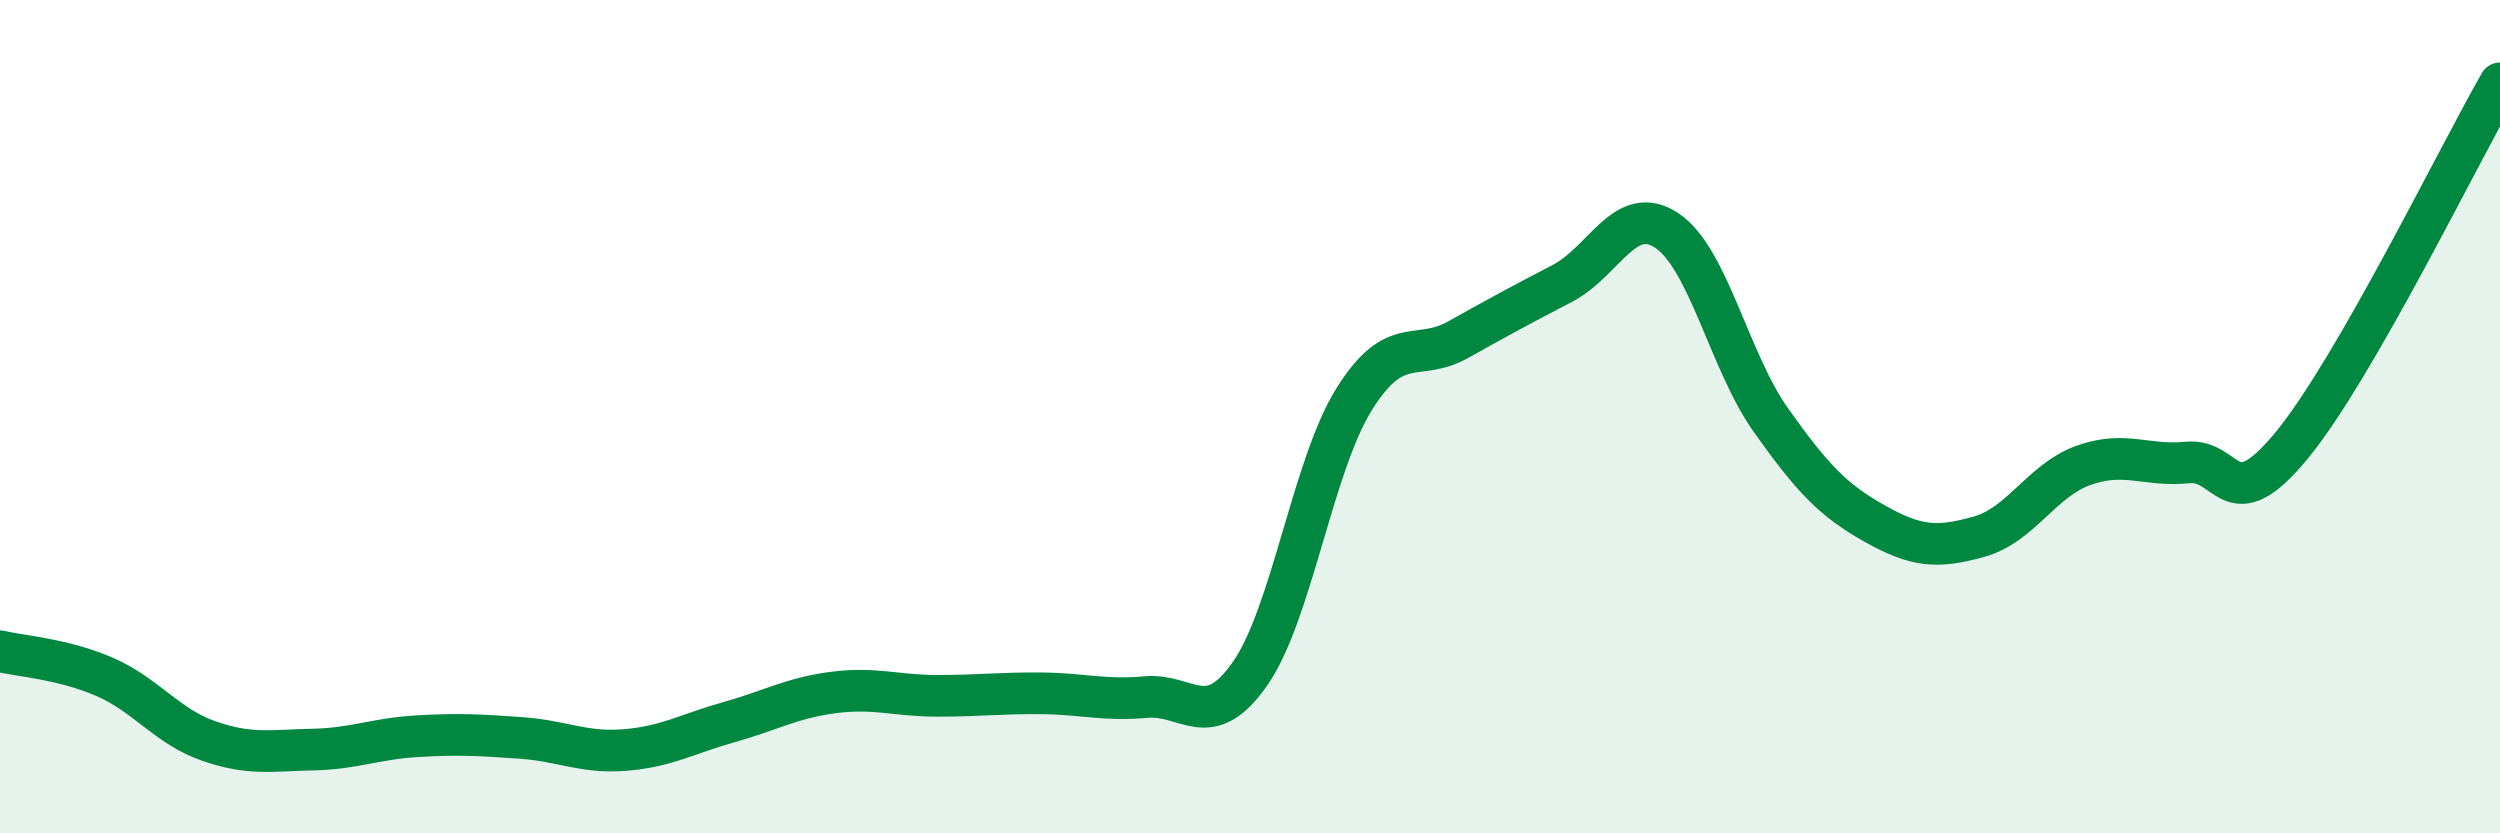
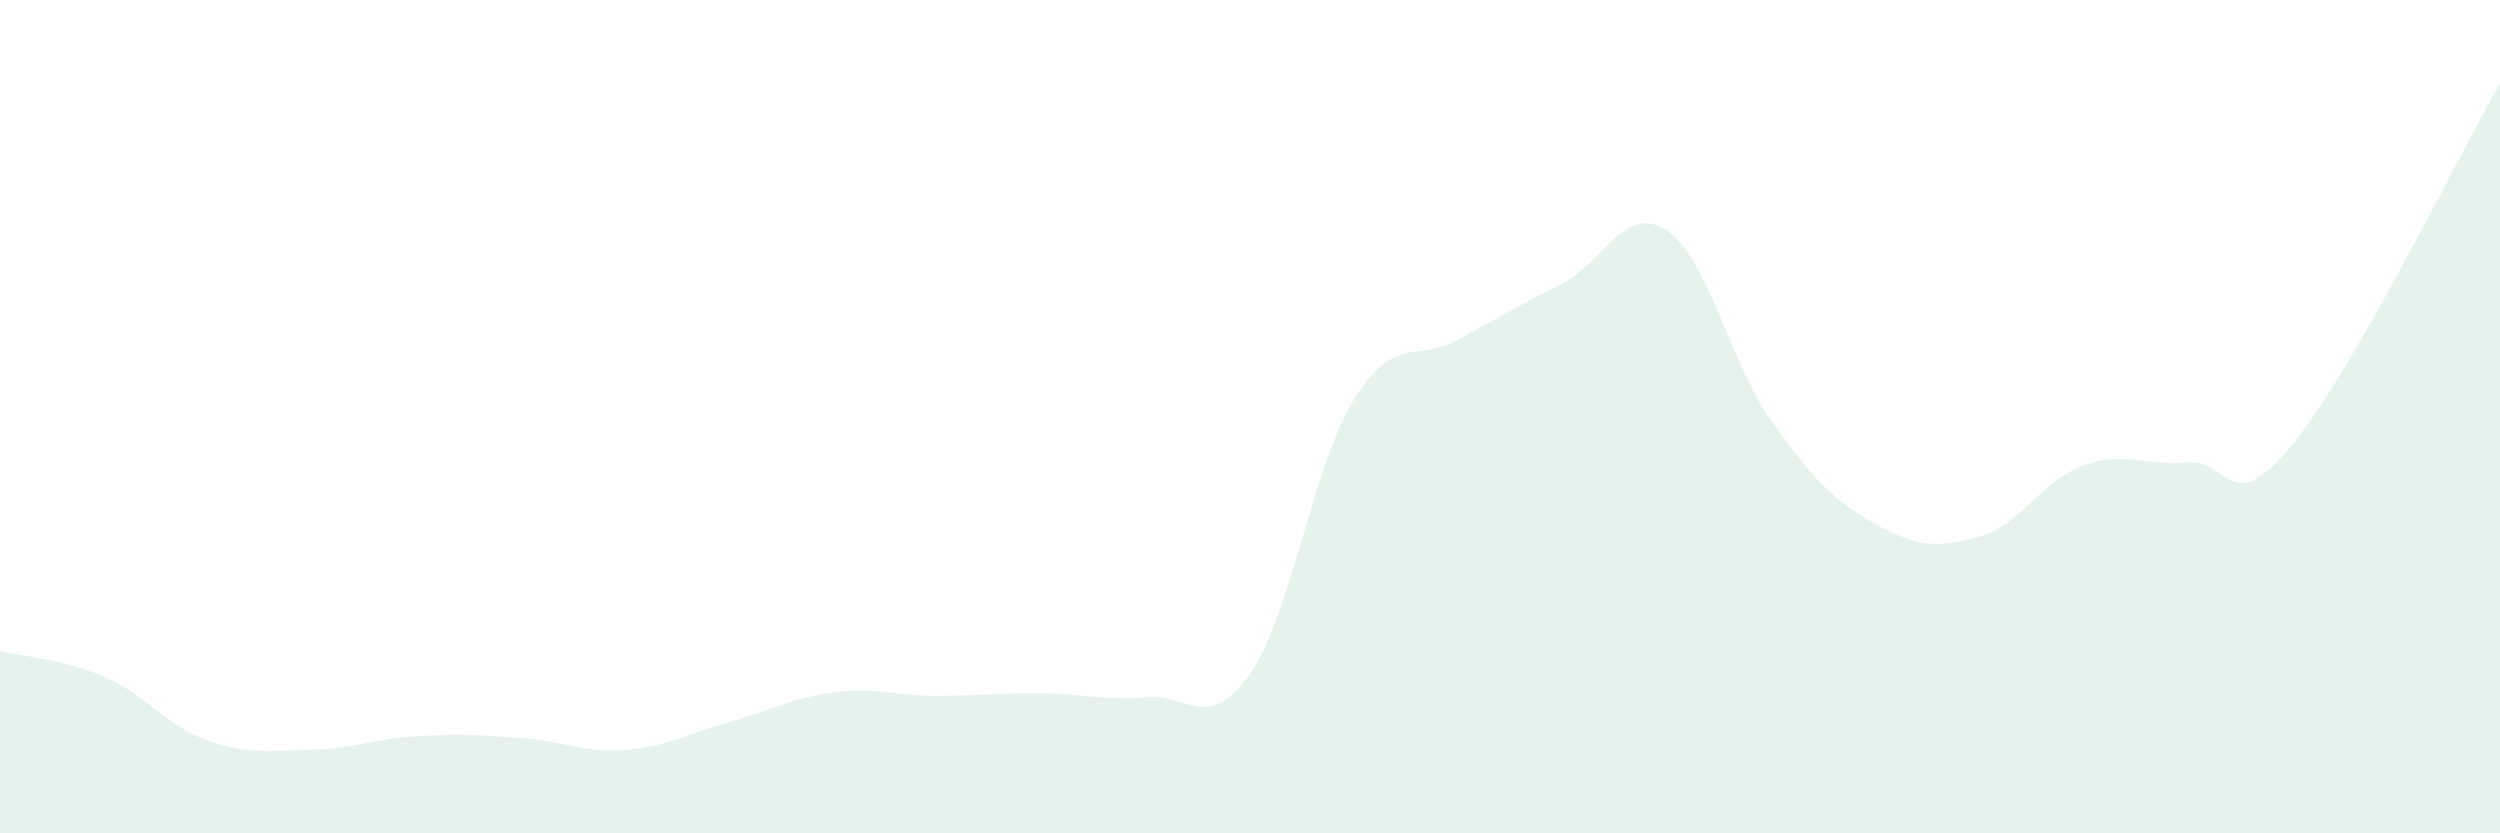
<svg xmlns="http://www.w3.org/2000/svg" width="60" height="20" viewBox="0 0 60 20">
  <path d="M 0,15.63 C 0.5,15.75 1.5,15.81 2.5,16.24 C 3.5,16.67 4,17.43 5,17.78 C 6,18.13 6.5,18.01 7.5,17.99 C 8.5,17.97 9,17.73 10,17.67 C 11,17.61 11.5,17.64 12.5,17.71 C 13.5,17.78 14,18.08 15,18 C 16,17.92 16.5,17.61 17.5,17.33 C 18.5,17.05 19,16.75 20,16.62 C 21,16.49 21.5,16.7 22.5,16.7 C 23.5,16.7 24,16.63 25,16.64 C 26,16.65 26.5,16.82 27.5,16.73 C 28.5,16.64 29,17.6 30,16.17 C 31,14.74 31.5,11.18 32.5,9.58 C 33.5,7.98 34,8.71 35,8.15 C 36,7.59 36.5,7.32 37.5,6.8 C 38.5,6.28 39,4.87 40,5.53 C 41,6.19 41.5,8.67 42.5,10.08 C 43.5,11.49 44,12.01 45,12.57 C 46,13.13 46.5,13.16 47.5,12.88 C 48.5,12.6 49,11.53 50,11.17 C 51,10.81 51.5,11.2 52.5,11.1 C 53.5,11 53.5,12.51 55,10.69 C 56.5,8.87 59,3.74 60,2L60 20L0 20Z" fill="#008740" opacity="0.1" stroke-linecap="round" stroke-linejoin="round" />
-   <path d="M 0,15.63 C 0.5,15.75 1.5,15.81 2.5,16.24 C 3.5,16.67 4,17.43 5,17.78 C 6,18.13 6.5,18.01 7.5,17.99 C 8.5,17.97 9,17.73 10,17.67 C 11,17.61 11.5,17.64 12.5,17.71 C 13.5,17.78 14,18.08 15,18 C 16,17.92 16.5,17.61 17.5,17.33 C 18.5,17.05 19,16.75 20,16.62 C 21,16.49 21.5,16.7 22.5,16.7 C 23.5,16.7 24,16.63 25,16.64 C 26,16.65 26.5,16.82 27.5,16.73 C 28.5,16.64 29,17.6 30,16.17 C 31,14.74 31.5,11.18 32.5,9.58 C 33.5,7.98 34,8.71 35,8.15 C 36,7.59 36.5,7.32 37.5,6.8 C 38.5,6.28 39,4.87 40,5.53 C 41,6.19 41.5,8.67 42.5,10.08 C 43.5,11.49 44,12.01 45,12.57 C 46,13.13 46.5,13.16 47.5,12.88 C 48.5,12.6 49,11.53 50,11.17 C 51,10.81 51.5,11.2 52.5,11.1 C 53.5,11 53.5,12.51 55,10.69 C 56.5,8.87 59,3.74 60,2" stroke="#008740" stroke-width="1" fill="none" stroke-linecap="round" stroke-linejoin="round" />
</svg>